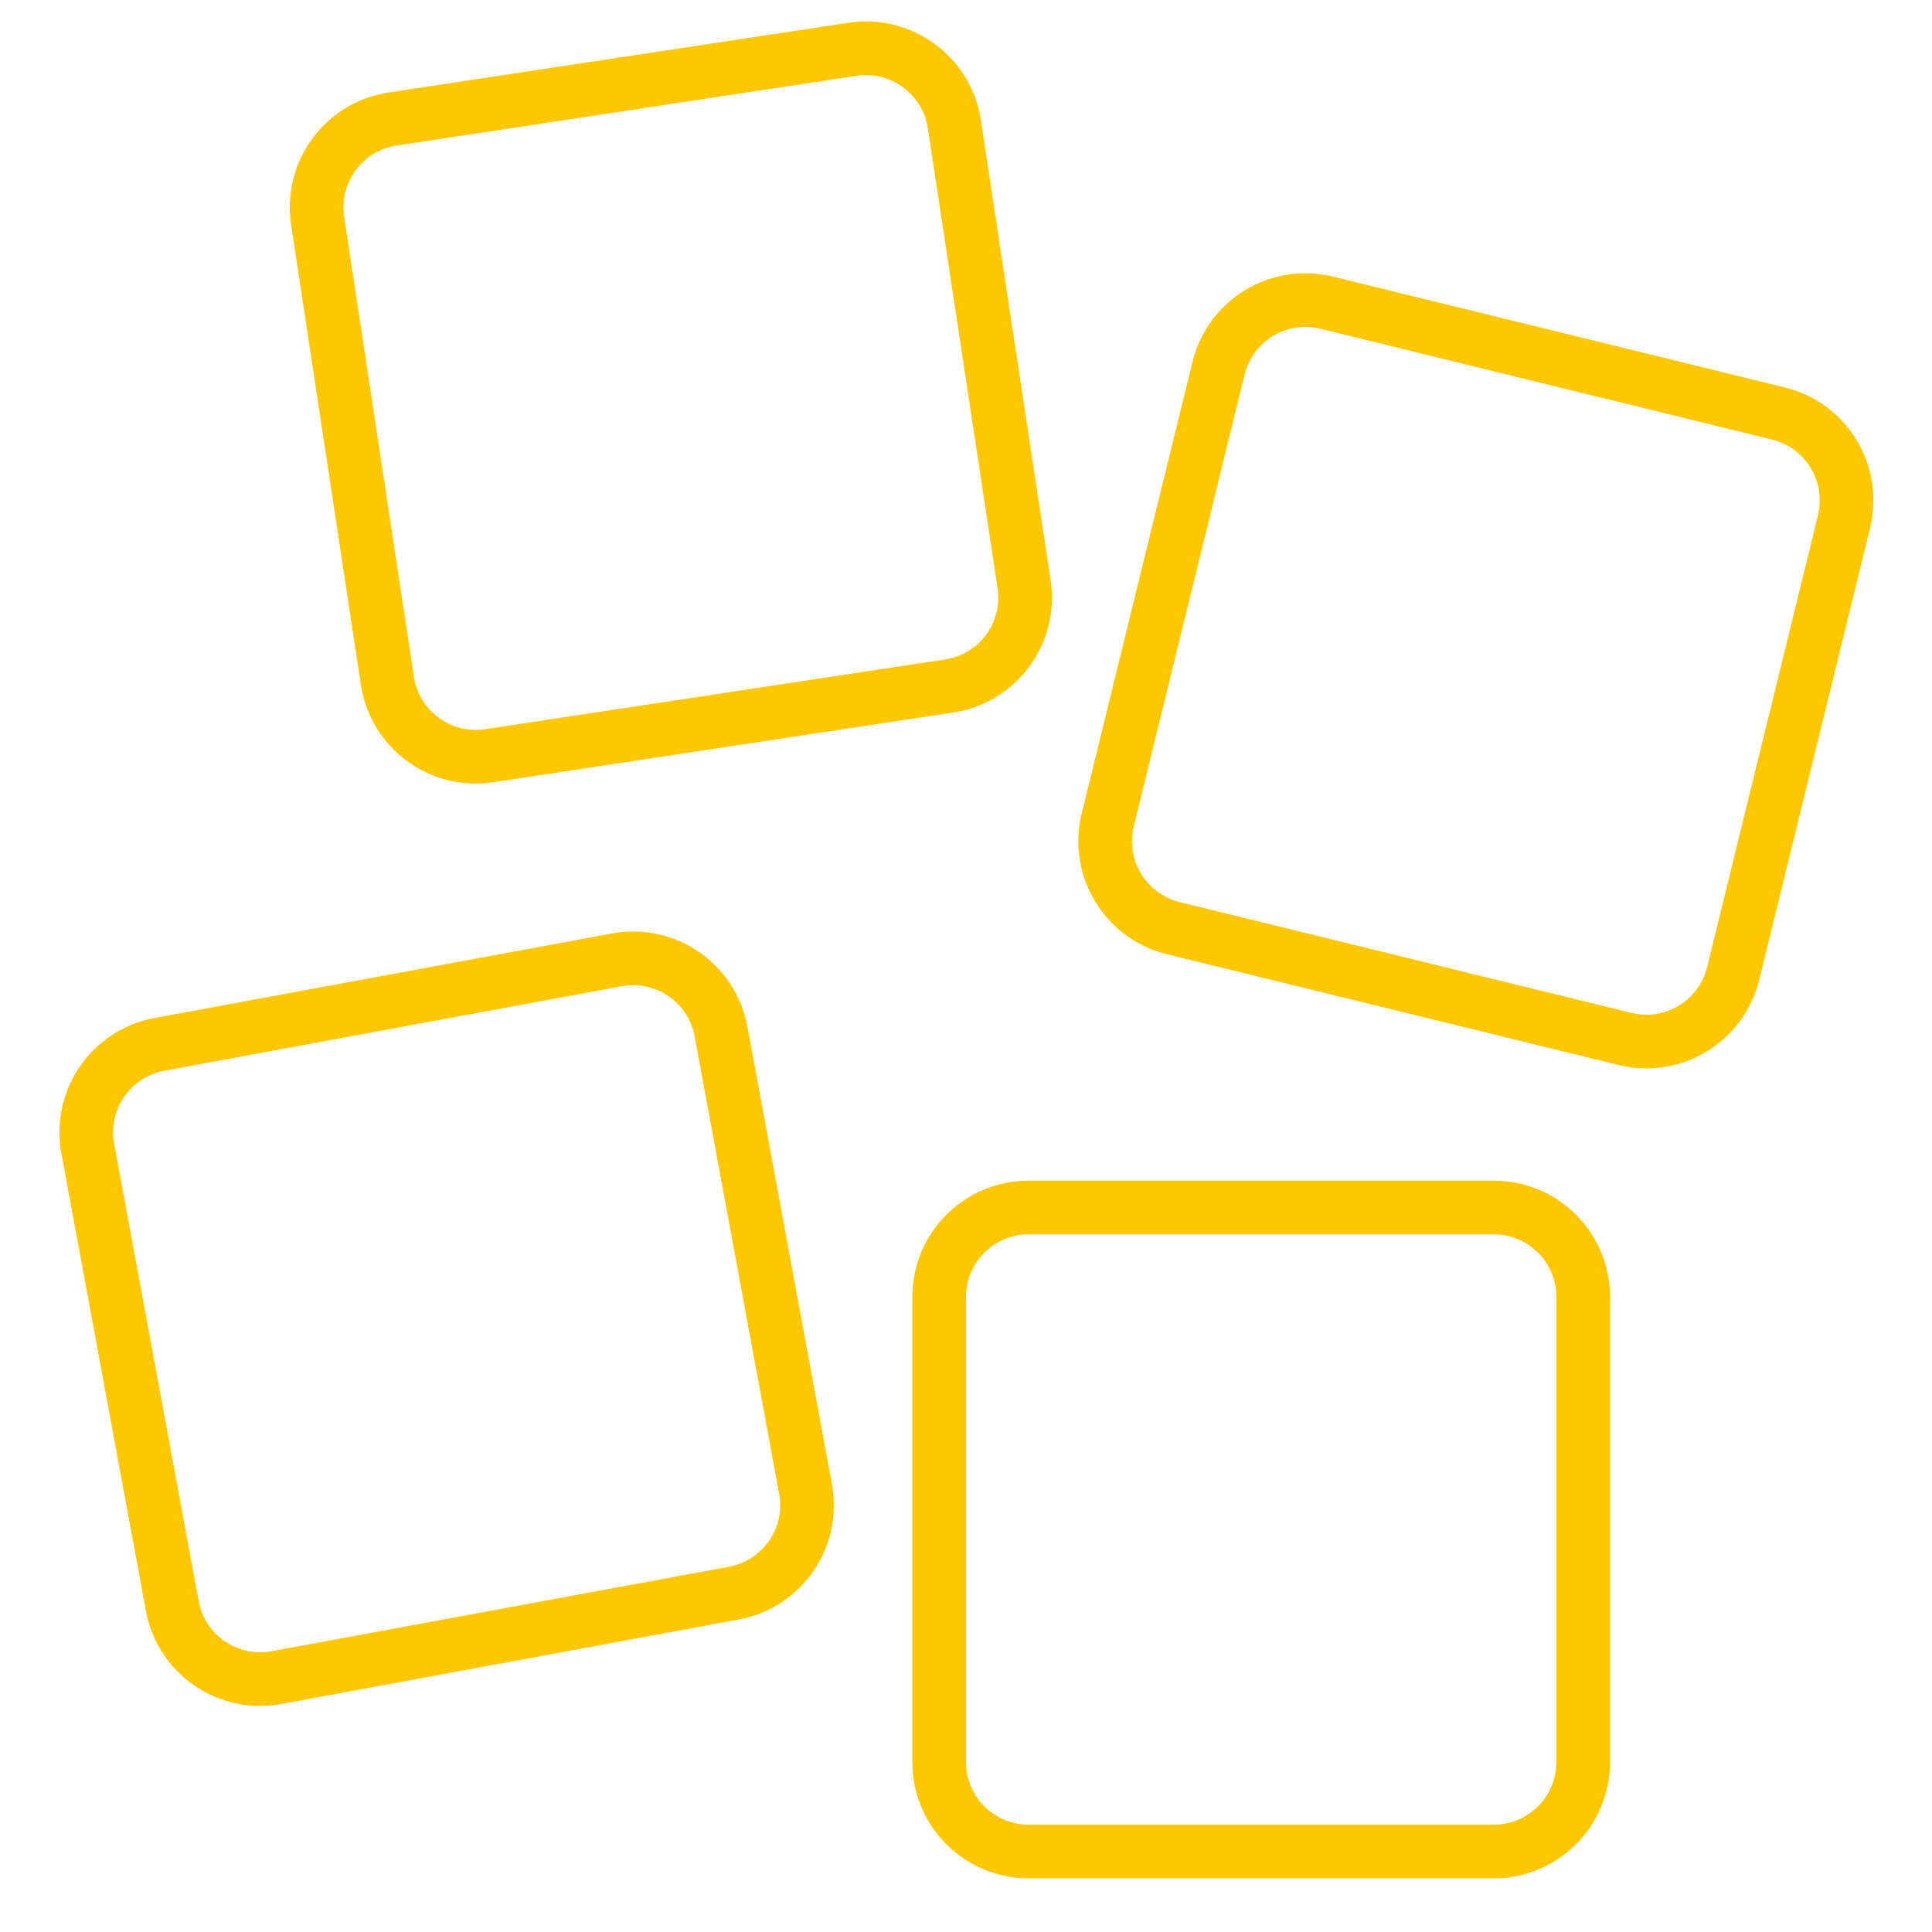
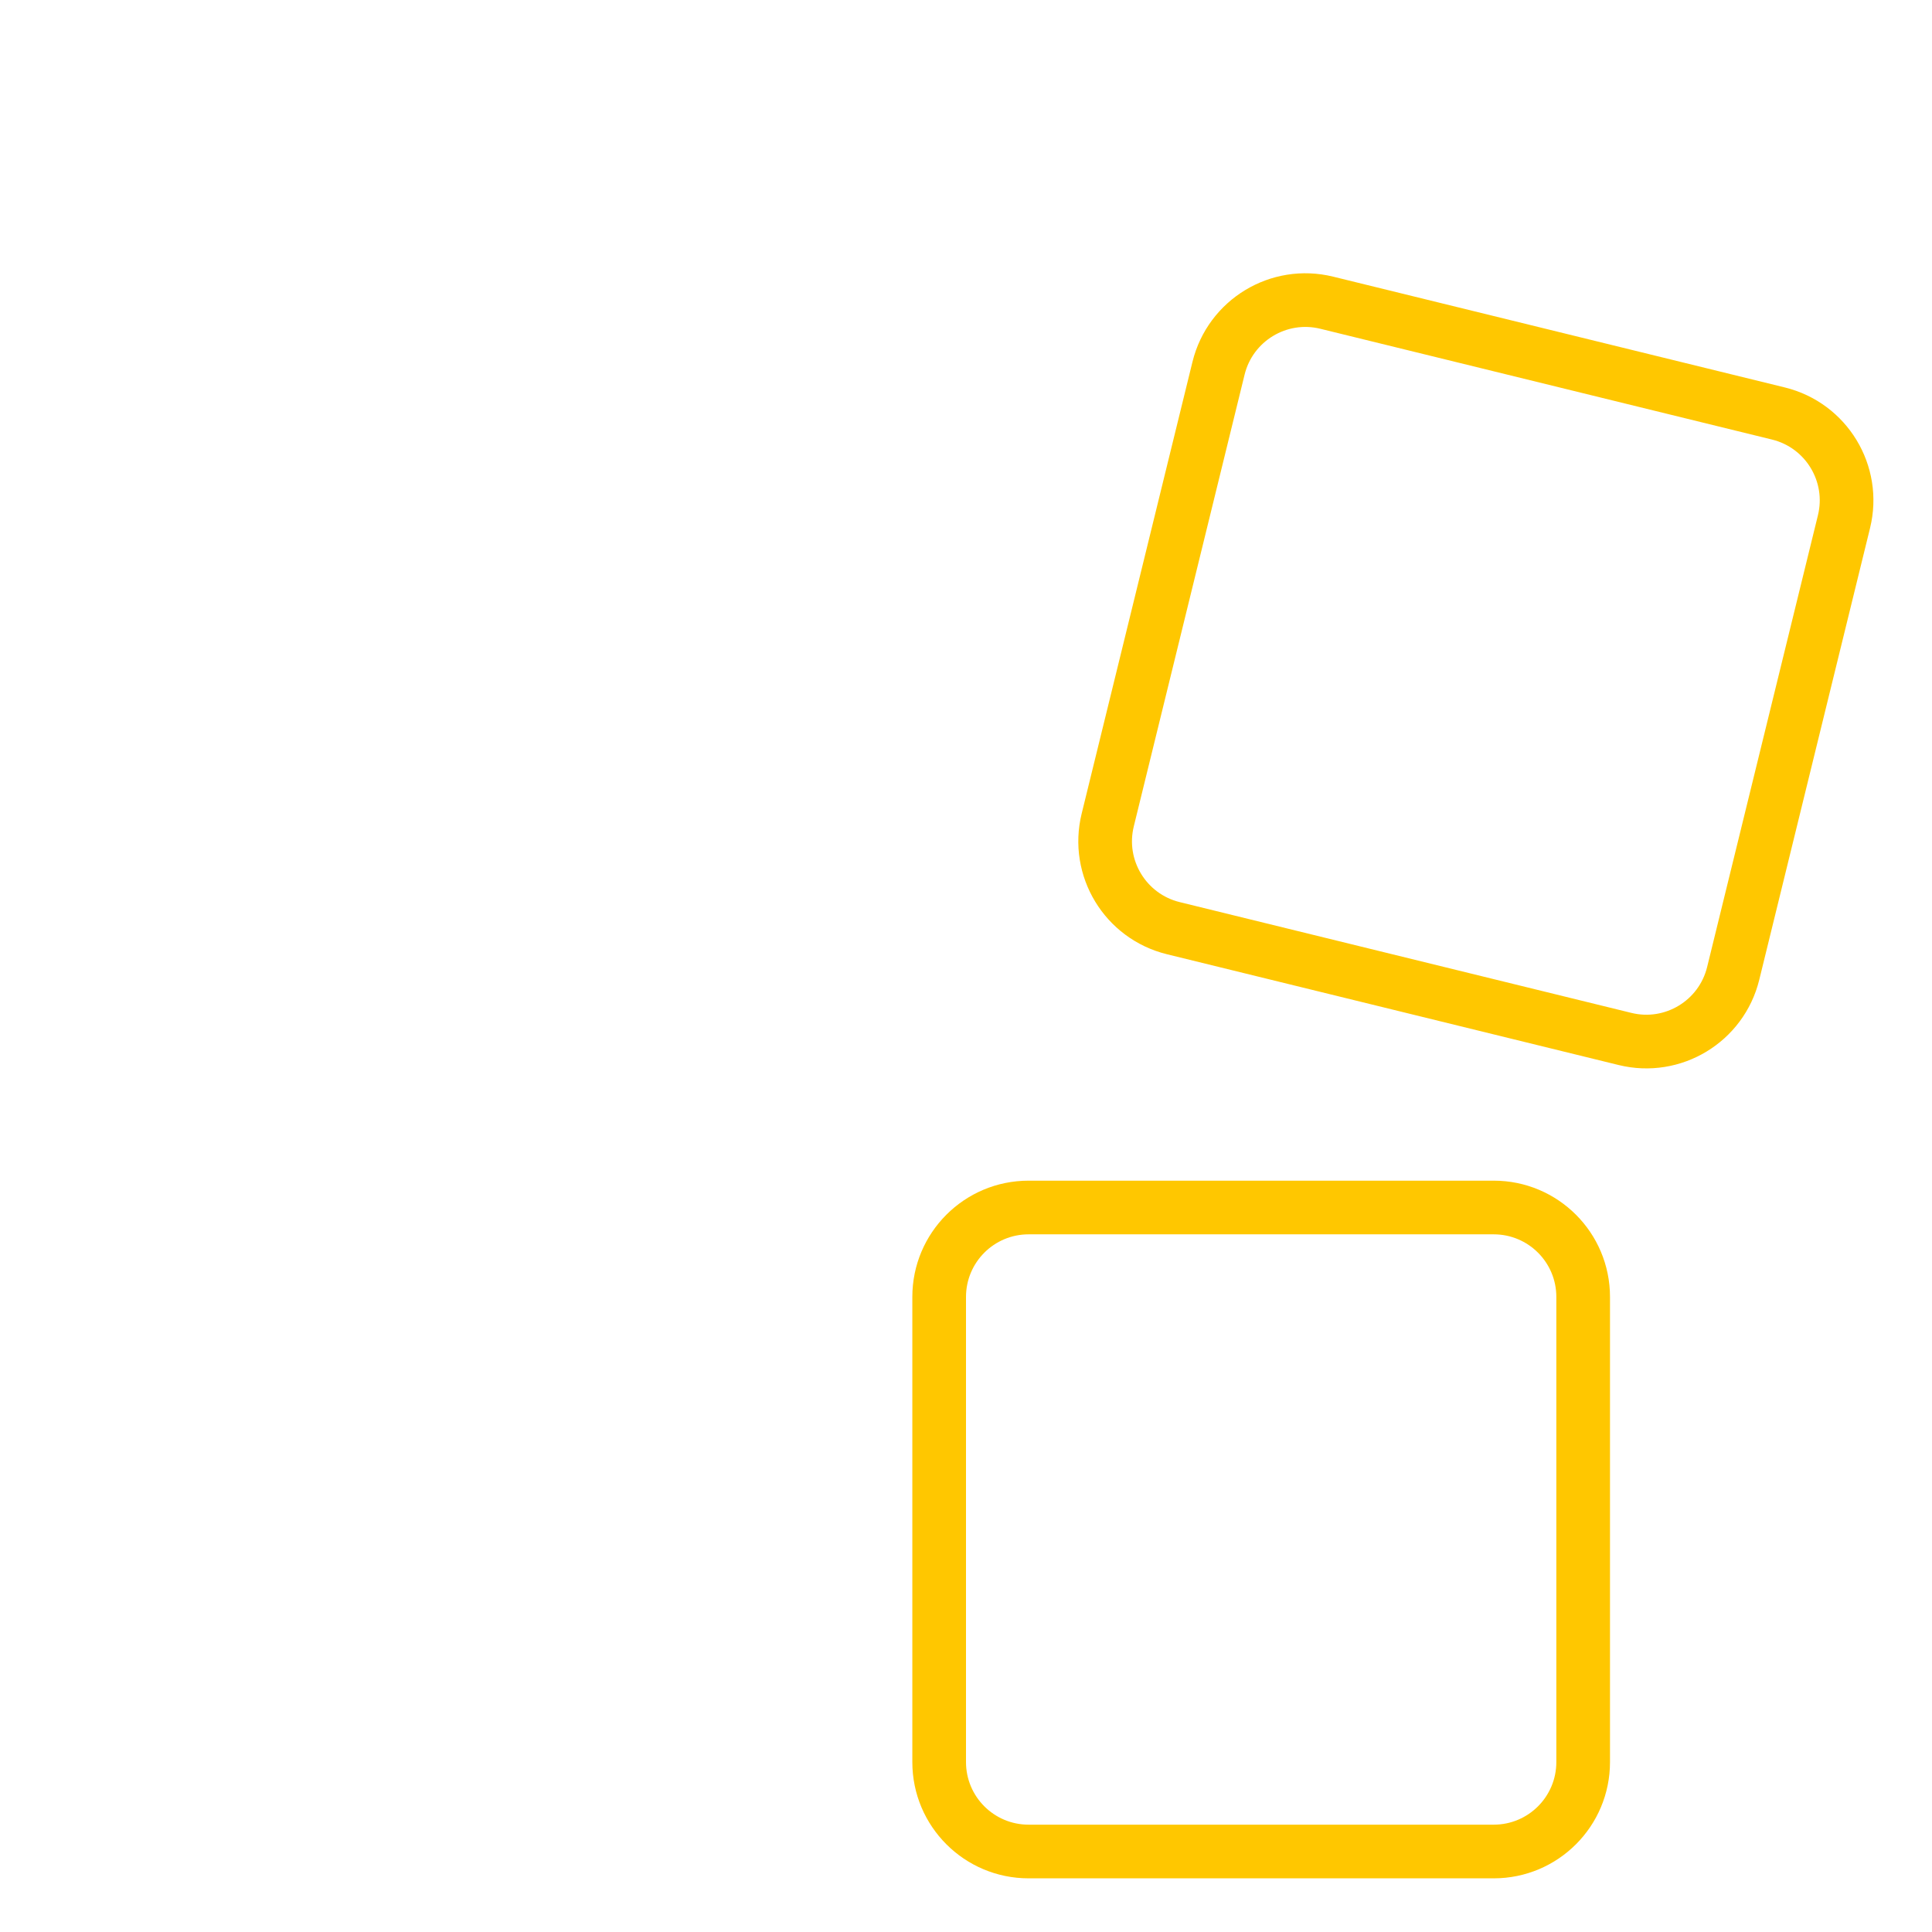
<svg xmlns="http://www.w3.org/2000/svg" width="72" height="72" viewBox="0 0 72 72" fill="none">
  <g id="Open Source">
-     <path id="Vector (Stroke)" fill-rule="evenodd" clip-rule="evenodd" d="M31.921 2.825L14.783 5.424C13.508 5.617 12.633 6.805 12.826 8.08L15.425 25.218C15.618 26.493 16.807 27.368 18.082 27.175L35.219 24.576C36.494 24.383 37.37 23.195 37.176 21.919L34.578 4.782C34.384 3.507 33.196 2.632 31.921 2.825ZM14.484 3.446L31.621 0.848C33.988 0.489 36.196 2.115 36.555 4.482L39.154 21.62C39.513 23.987 37.886 26.195 35.519 26.554L18.382 29.152C16.015 29.511 13.807 27.885 13.448 25.518L10.849 8.38C10.49 6.013 12.117 3.805 14.484 3.446Z" fill="#FFC700" />
    <path id="Vector (Stroke)_2" fill-rule="evenodd" clip-rule="evenodd" d="M55.667 46H38.333C37.044 46 36 47.044 36 48.333V65.667C36 66.956 37.044 68 38.333 68H55.667C56.956 68 58 66.956 58 65.667V48.333C58 47.044 56.956 46 55.667 46ZM38.333 44H55.667C58.061 44 60 45.939 60 48.333V65.667C60 68.061 58.061 70 55.667 70H38.333C35.939 70 34 68.061 34 65.667V48.333C34 45.939 35.939 44 38.333 44Z" fill="#FFC700" />
    <path id="Vector" d="M49.443 11.281L66.277 15.41C68.065 15.849 69.159 17.654 68.72 19.442L64.591 36.276C64.152 38.064 62.347 39.158 60.559 38.719L43.725 34.59C41.937 34.151 40.843 32.346 41.282 30.558L45.411 13.724C45.85 11.936 47.655 10.842 49.443 11.281Z" stroke="#FFC700" stroke-width="2" />
-     <path id="Vector_2" d="M5.943 38.92L22.988 35.771C24.798 35.436 26.537 36.633 26.871 38.443L30.02 55.488C30.355 57.298 29.159 59.037 27.348 59.371L10.303 62.52C8.493 62.855 6.754 61.659 6.42 59.848L3.271 42.803C2.936 40.993 4.133 39.254 5.943 38.92Z" stroke="#FFC700" stroke-width="2" />
  </g>
</svg>